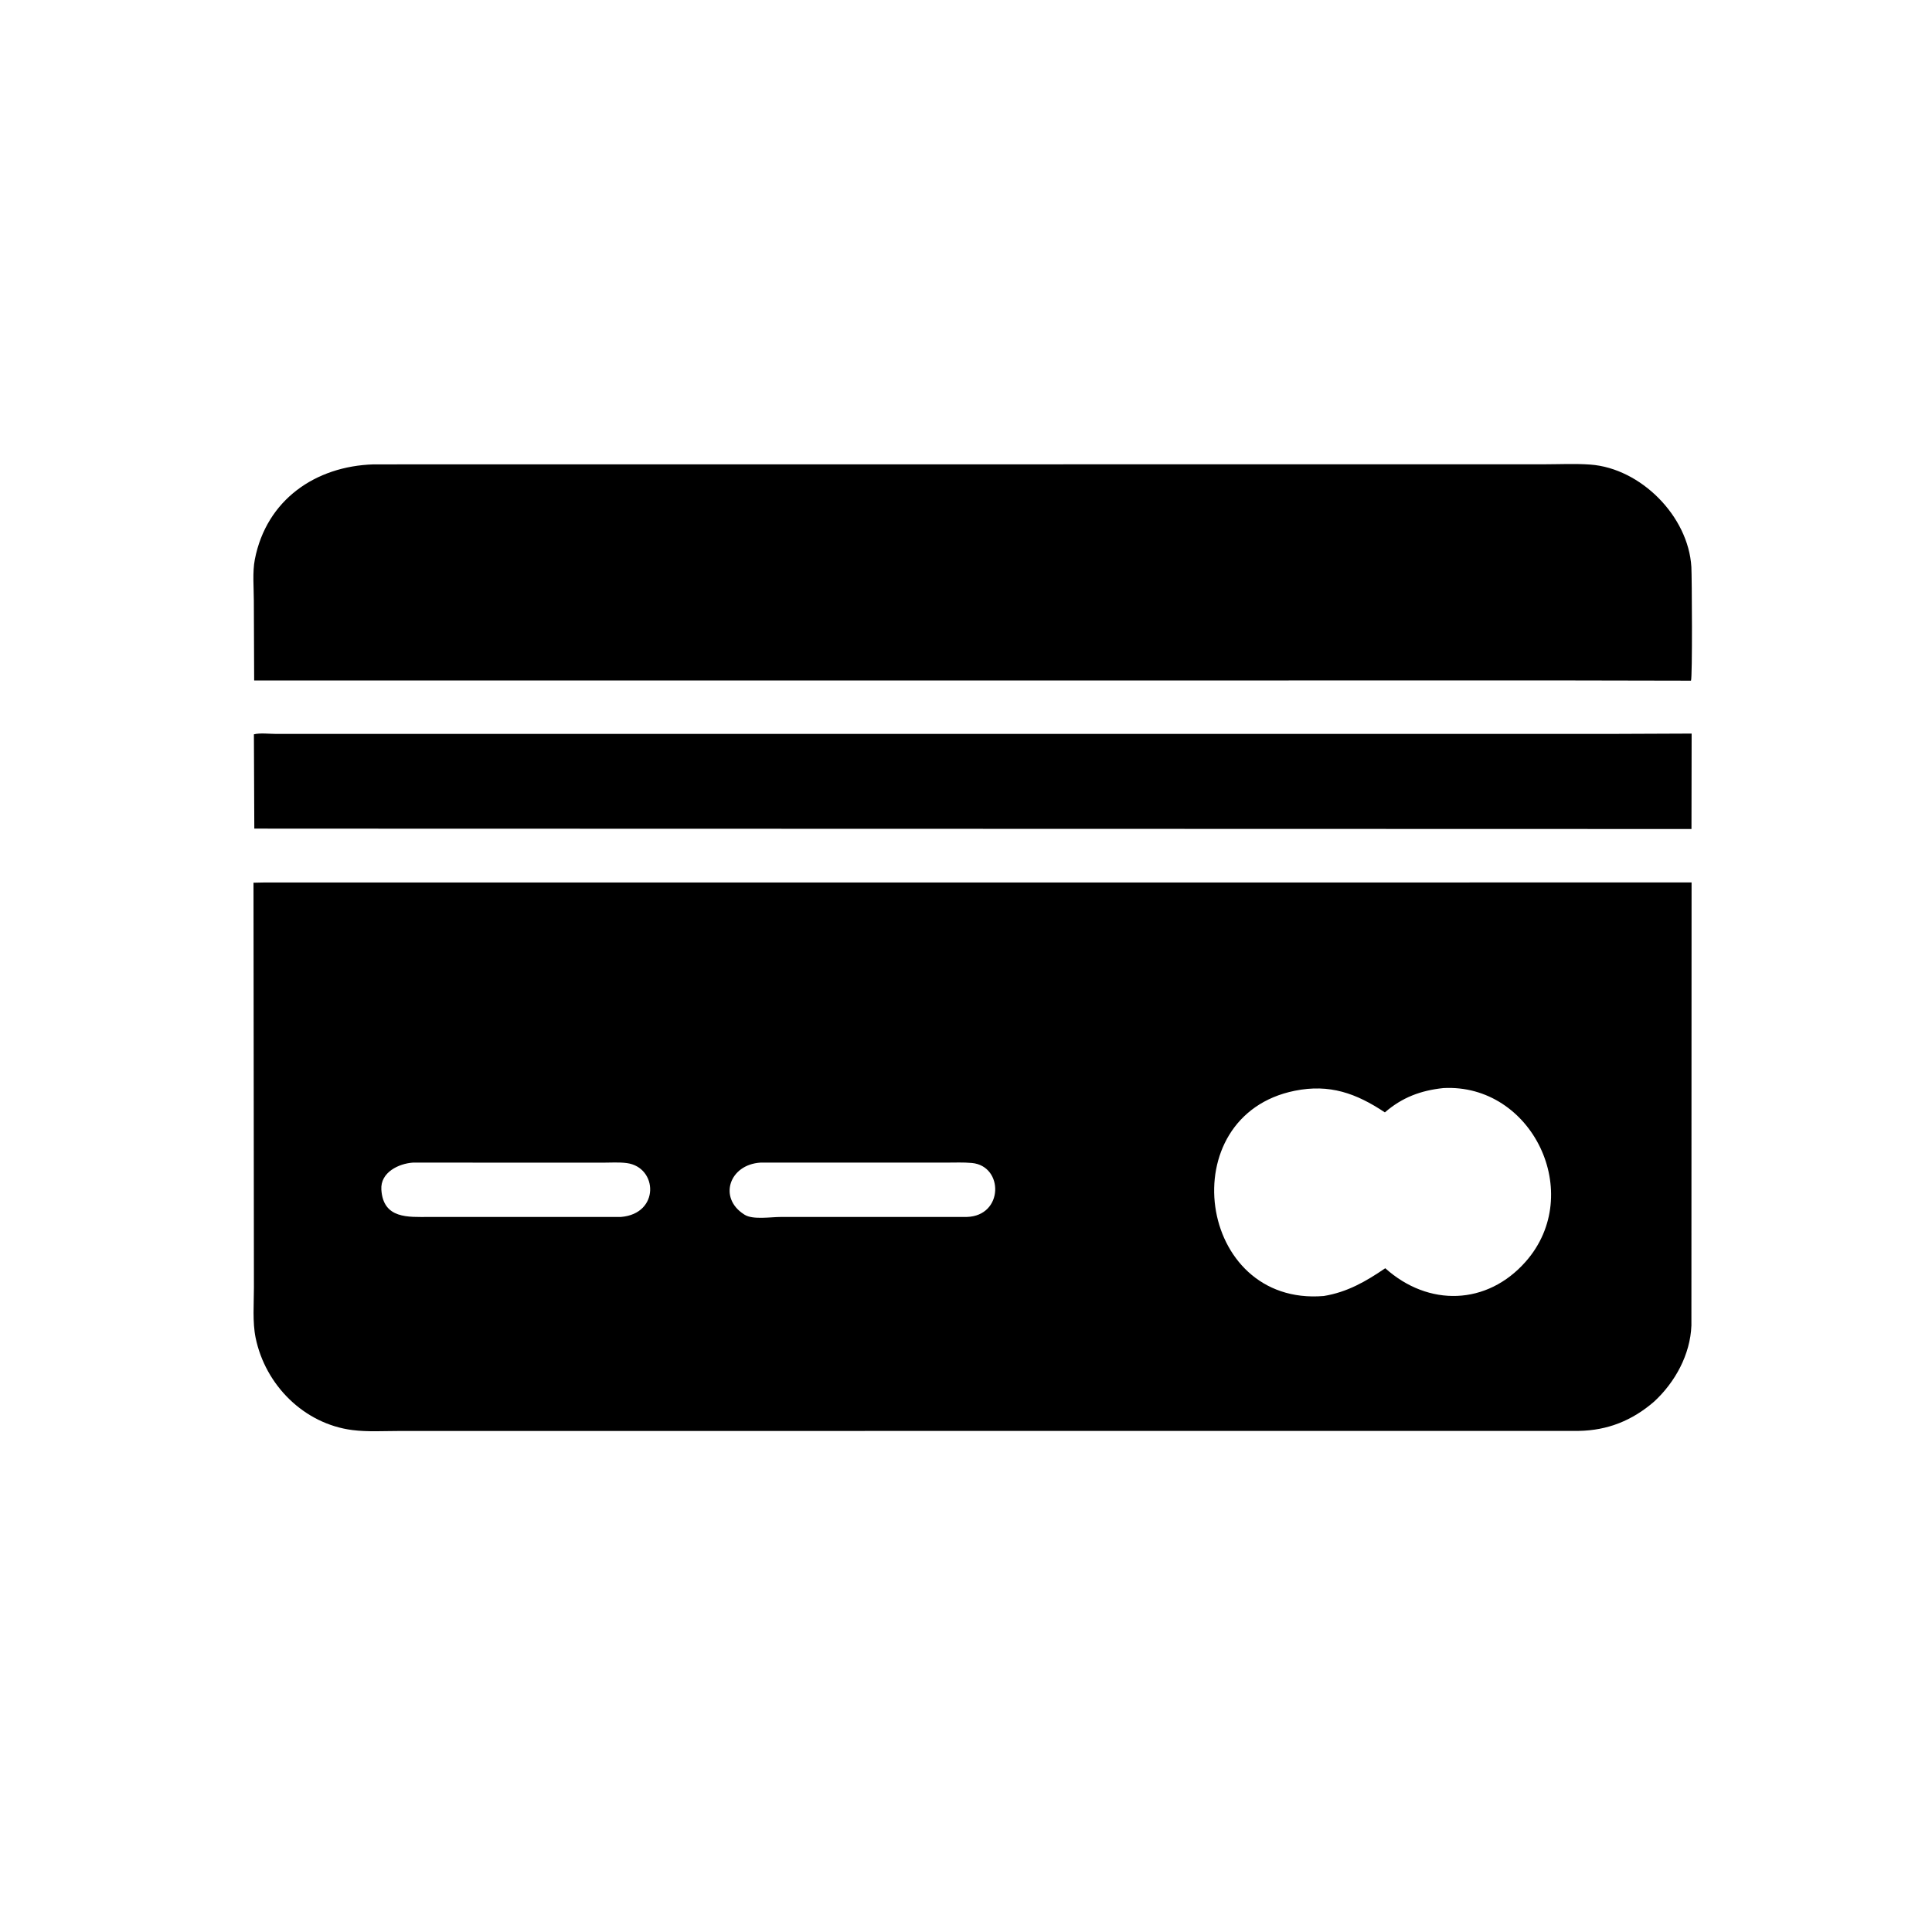
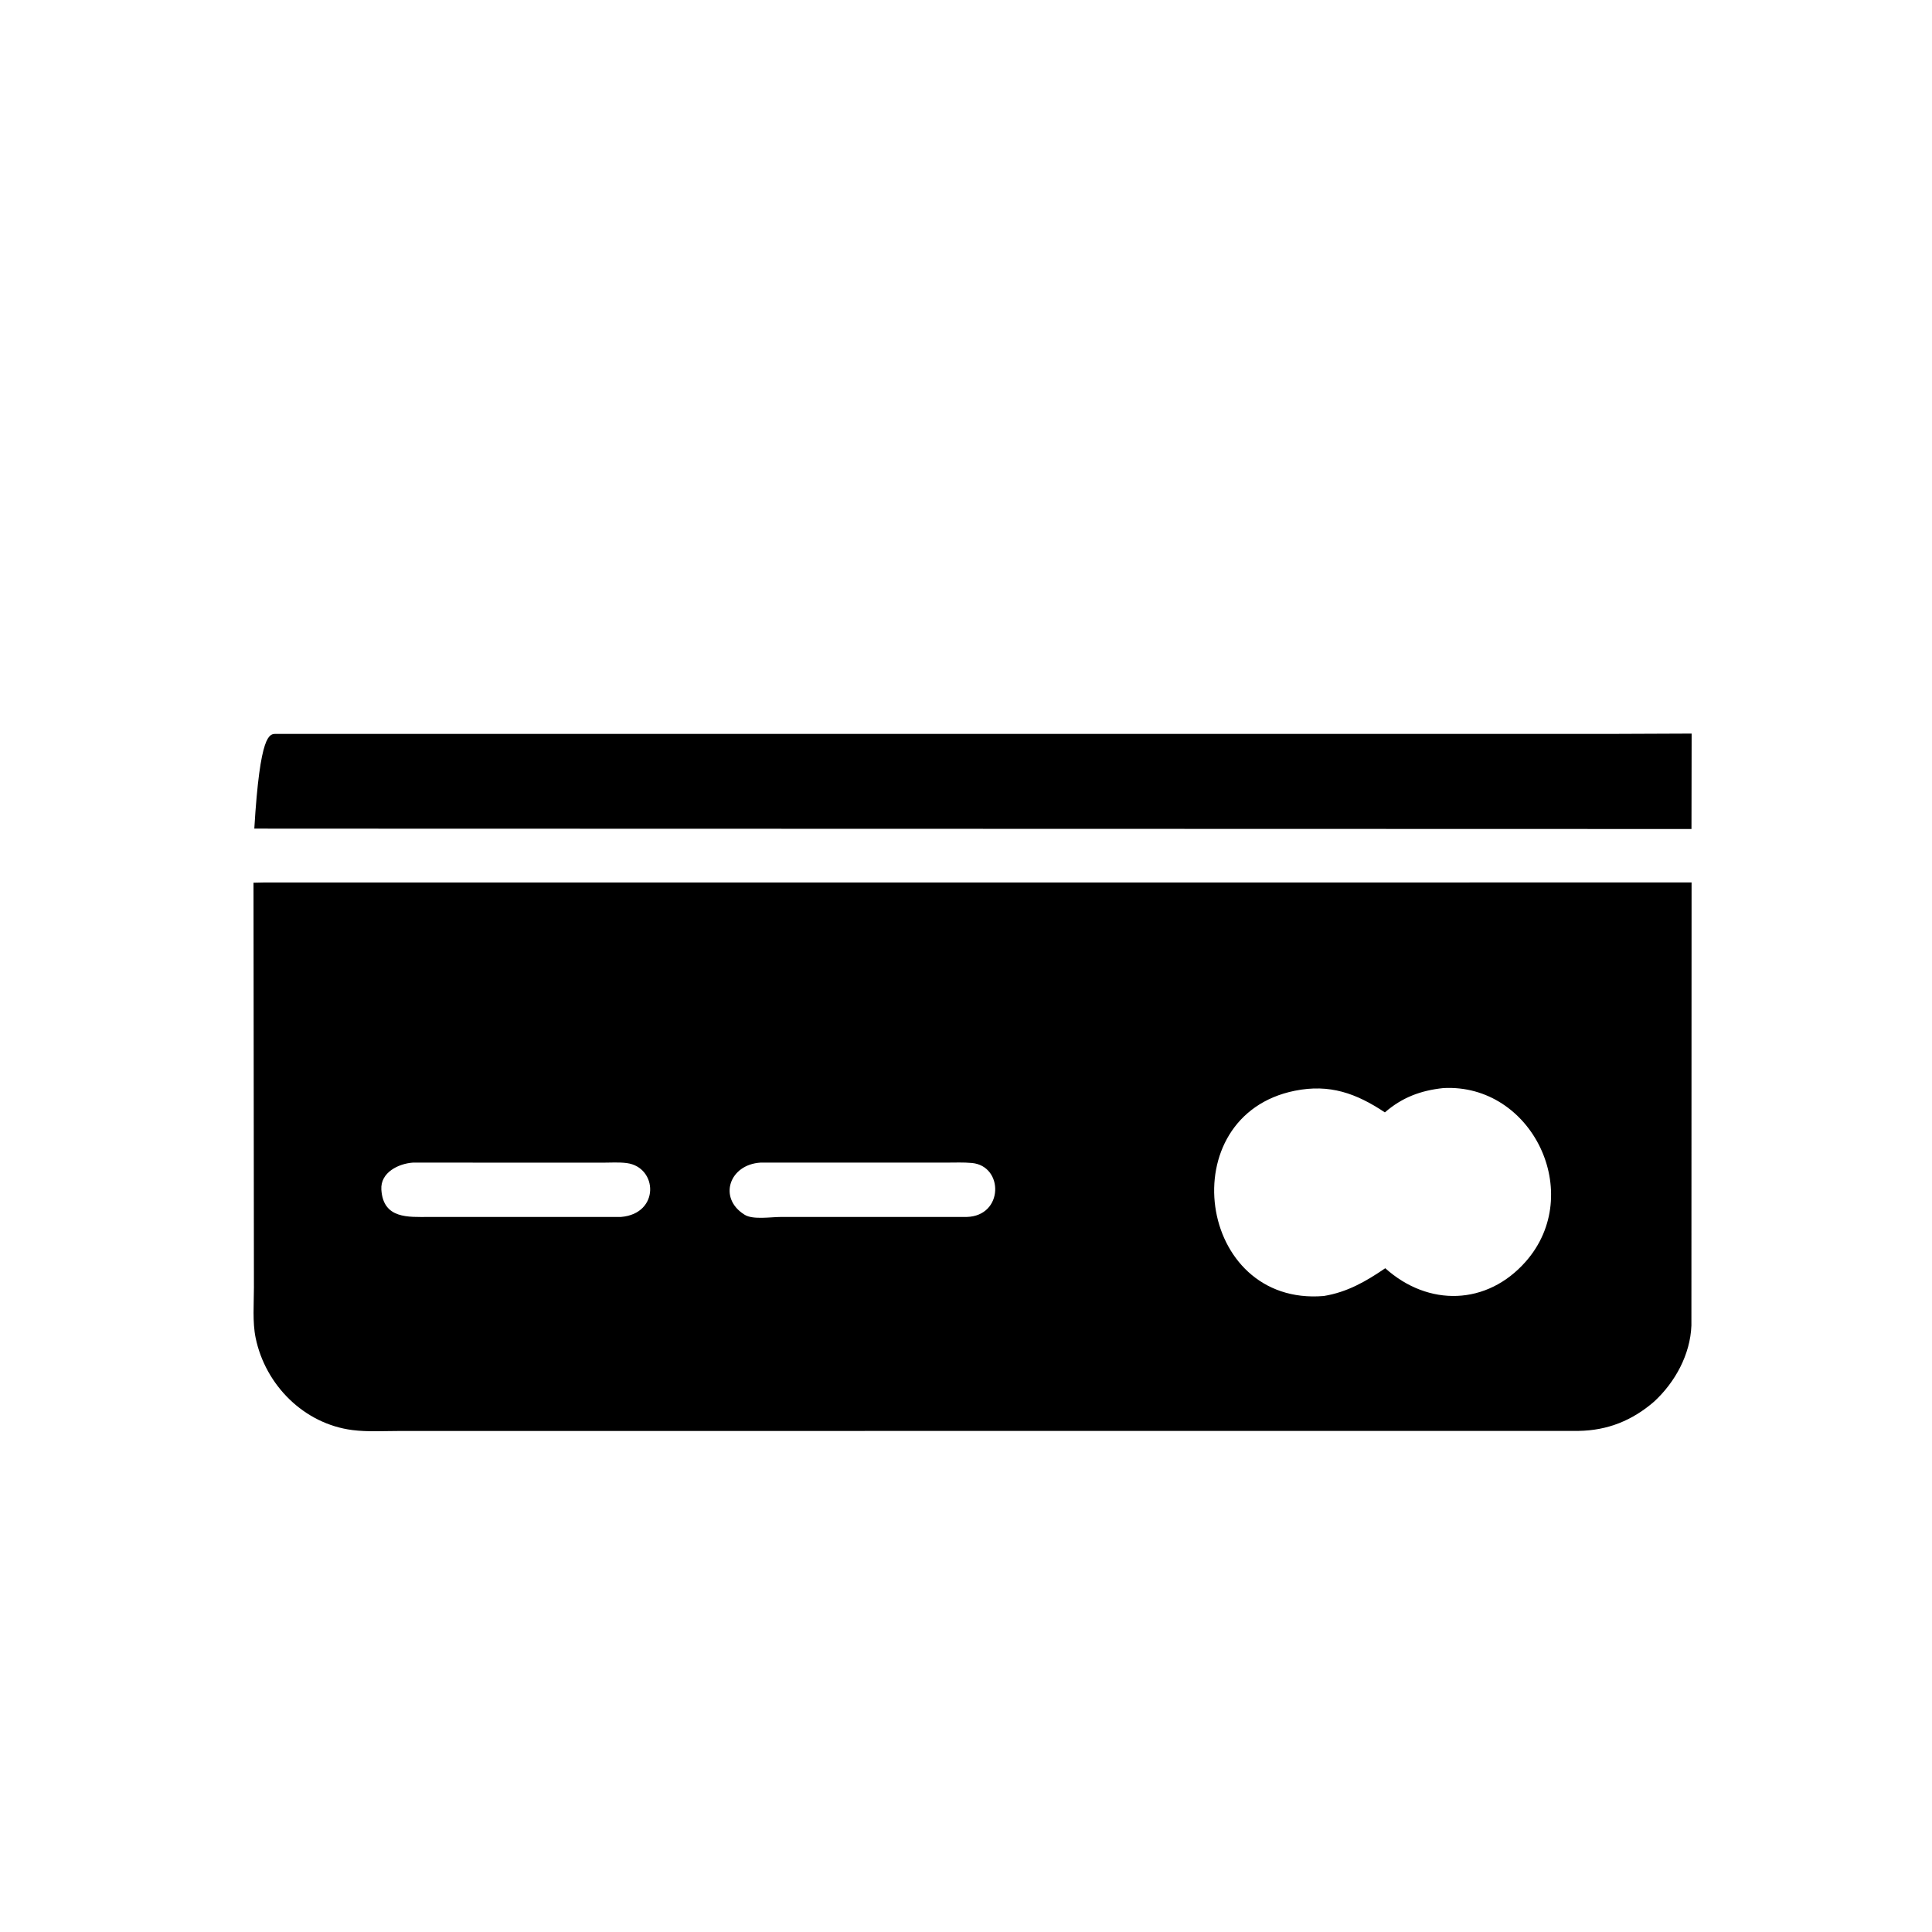
<svg xmlns="http://www.w3.org/2000/svg" version="1.1" style="display: block;" viewBox="0 0 2048 2048" width="640" height="640">
-   <path transform="translate(0,0)" fill="rgb(0,0,0)" d="M 1665.13 721.295 L 269.424 721.34 L 269.079 636.943 C 269.083 622.968 267.483 606.519 270.164 592.854 C 282.546 529.75 334.476 494.16 395.929 492.26 L 1637.74 492.163 C 1653.63 492.155 1670.07 491.306 1685.91 492.482 C 1739.25 496.443 1789.77 547.186 1792.92 600.987 C 1793.5 610.861 1794.14 718.835 1792.5 721.545 L 1665.13 721.295 z" />
-   <path transform="translate(0,0)" fill="rgb(0,0,0)" d="M 353.5 878.416 L 269.58 878.364 L 269.145 778.406 C 275.666 776.742 285.694 777.982 292.594 777.98 L 1710.81 777.962 L 1793.2 777.626 L 1793.04 878.783 L 353.5 878.416 z" />
+   <path transform="translate(0,0)" fill="rgb(0,0,0)" d="M 353.5 878.416 L 269.58 878.364 C 275.666 776.742 285.694 777.982 292.594 777.98 L 1710.81 777.962 L 1793.2 777.626 L 1793.04 878.783 L 353.5 878.416 z" />
  <path transform="translate(0,0)" fill="rgb(0,0,0)" d="M 1753.35 1485.83 C 1730.22 1505.82 1704.17 1516.32 1673.49 1516.81 L 423.216 1516.89 C 406.981 1516.89 389.71 1517.98 373.641 1515.94 C 322.243 1509.41 281.305 1468.24 270.979 1418.17 C 267.547 1401.53 269.174 1381.85 269.164 1364.87 L 268.717 935.716 L 280.267 935.47 L 1793.14 935.441 L 1792.96 1405.13 C 1791.79 1435.88 1775.64 1465.34 1753.35 1485.83 z M 1529.99 1153.4 C 1506.06 1155.95 1486.4 1163.24 1468.03 1179.18 C 1437.63 1158.92 1409.44 1148.82 1372.58 1156.24 C 1241.33 1182.66 1268.68 1385.06 1403.23 1373.82 C 1428.18 1369.75 1447.79 1358.45 1468.43 1344.38 C 1514.13 1385.44 1576.42 1383.89 1617.43 1337.23 C 1680.58 1265.39 1624.23 1148.37 1529.99 1153.4 z M 437.761 1232.41 C 422.53 1233.42 403.12 1242.81 404.245 1261 C 406.186 1292.4 432.999 1290.02 454.585 1290.03 L 658.25 1290.01 C 699.611 1286.64 697.358 1237.25 664.385 1232.91 C 656.108 1231.82 646.977 1232.49 638.612 1232.48 L 437.761 1232.41 z M 806.17 1232.41 C 773.017 1234.5 761.368 1269.7 788.5 1287.12 L 789.551 1287.81 C 798.265 1293.13 817.324 1290.03 827.159 1290.04 L 1024.91 1290.01 C 1064.02 1288.89 1064.08 1235.97 1030.27 1232.81 C 1021.45 1231.99 1012.18 1232.41 1003.32 1232.41 L 806.17 1232.41 z" />
</svg>